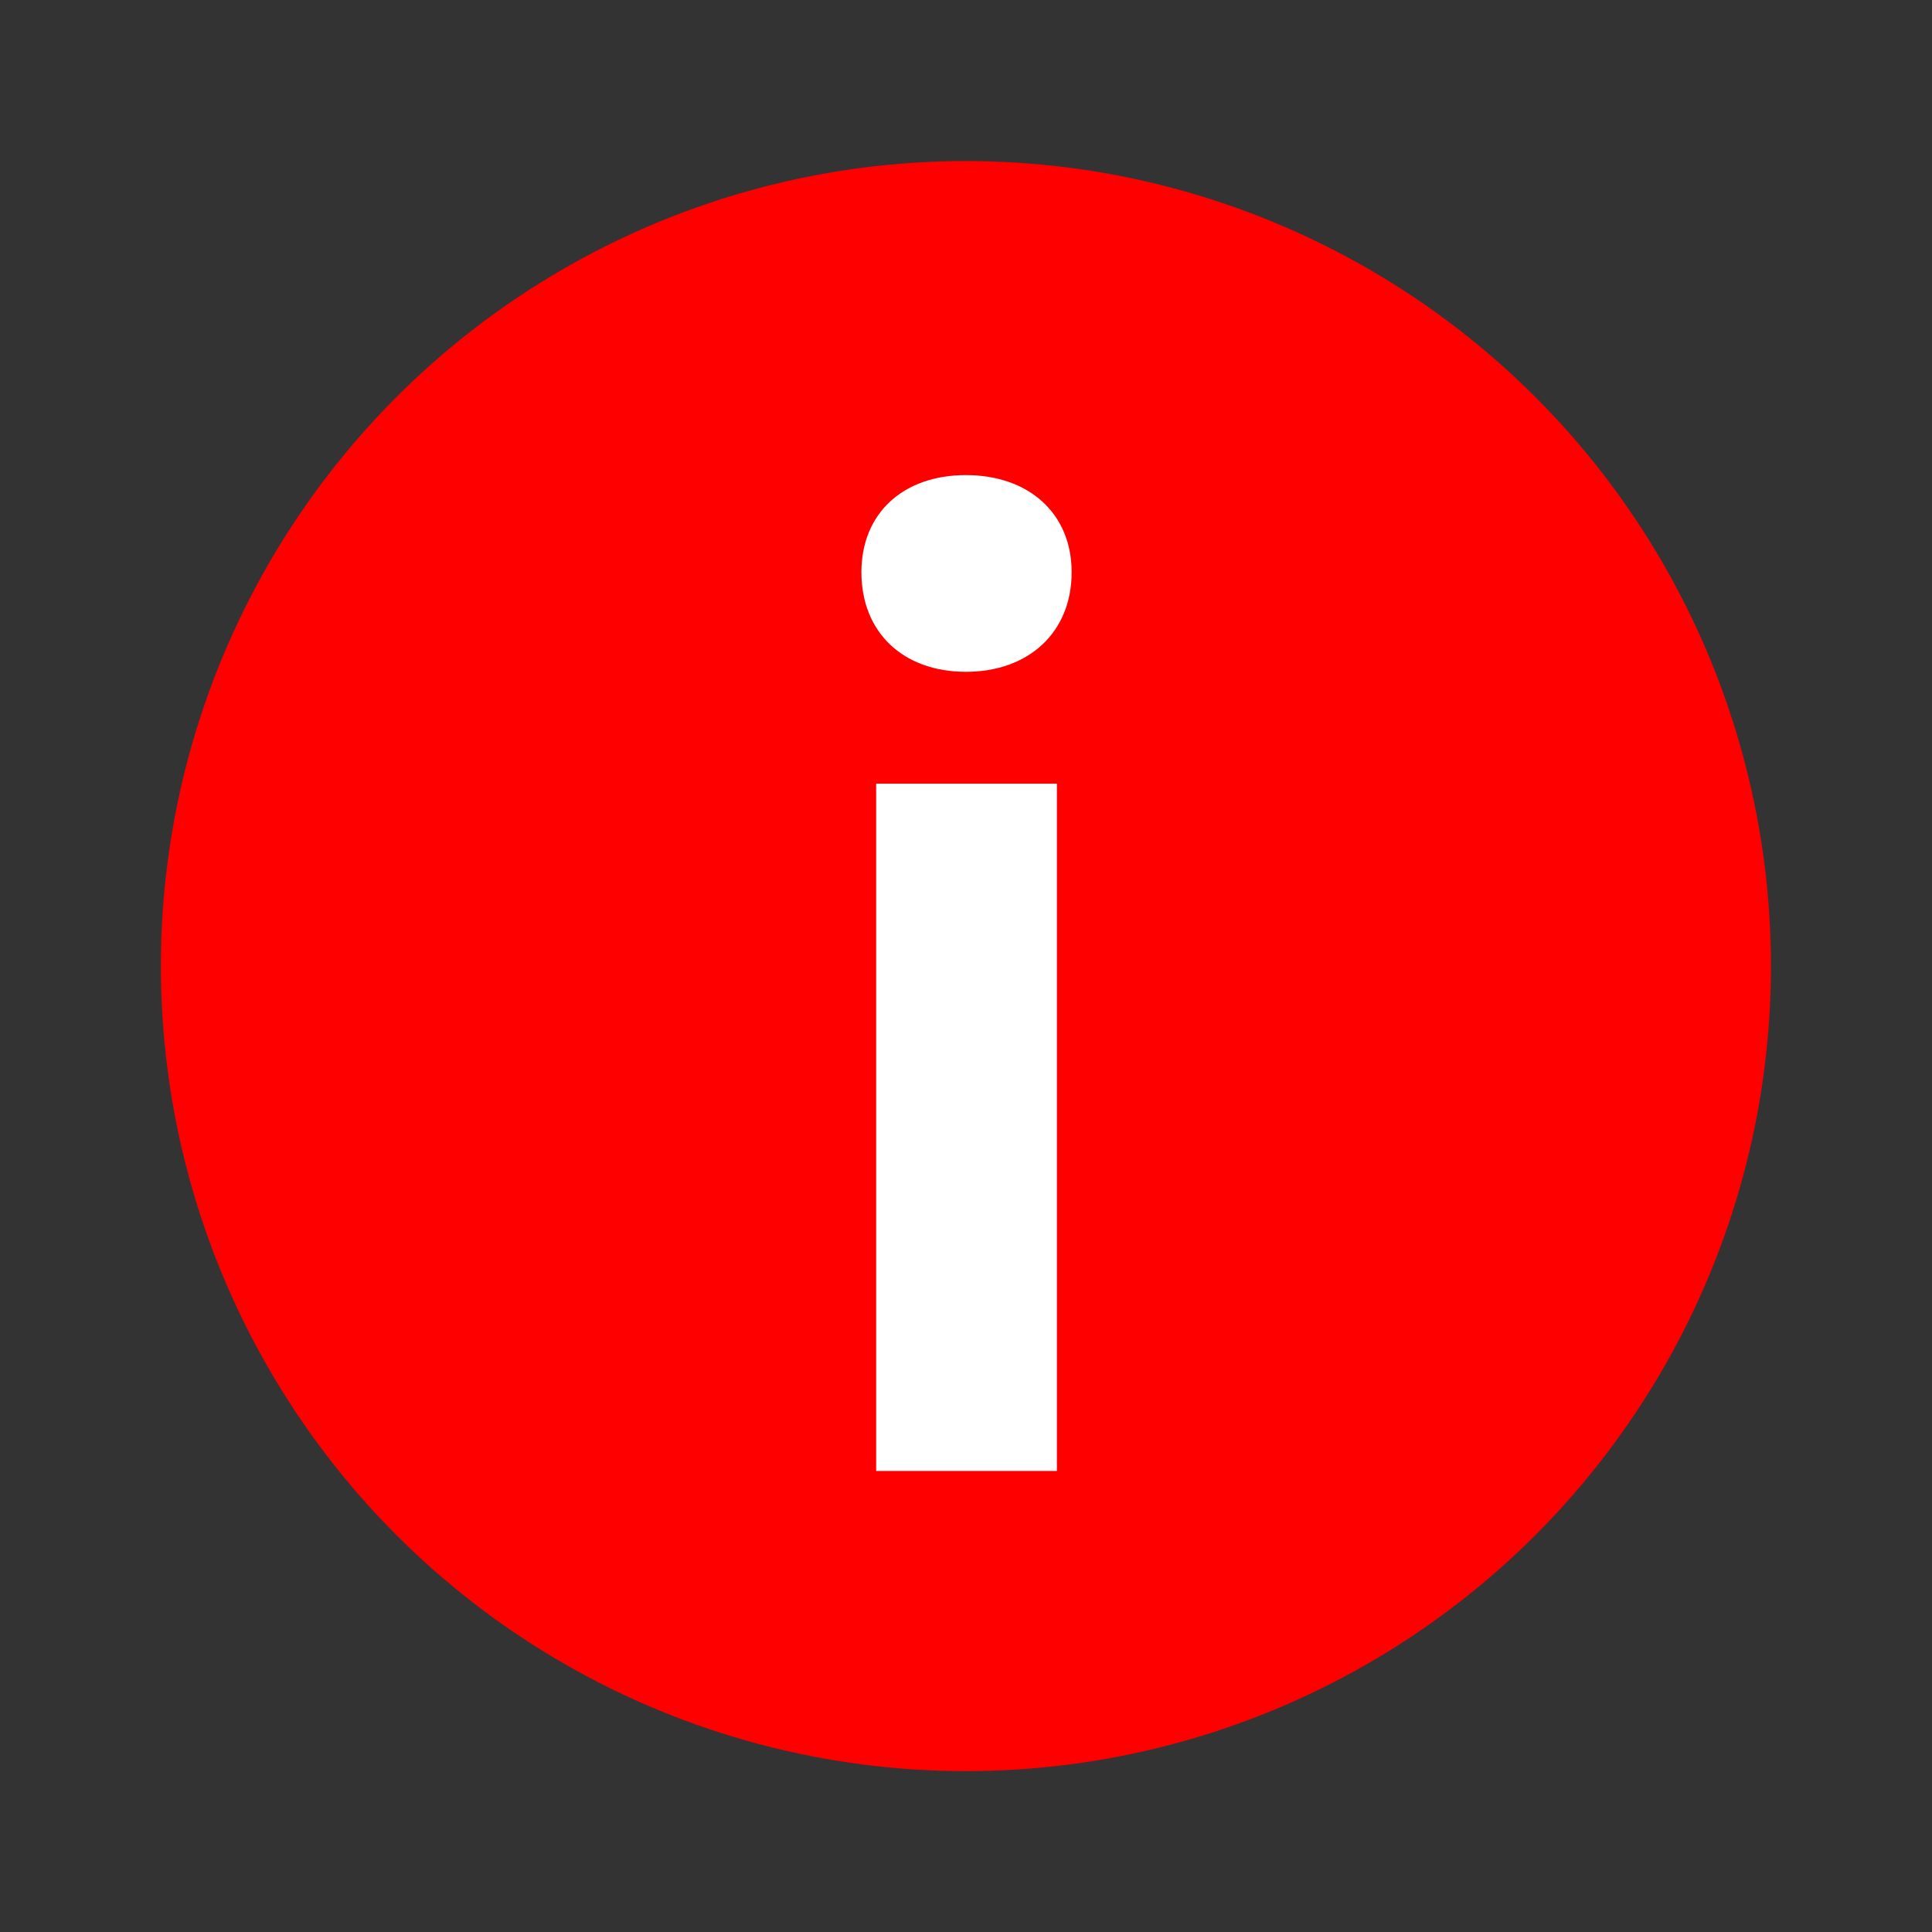
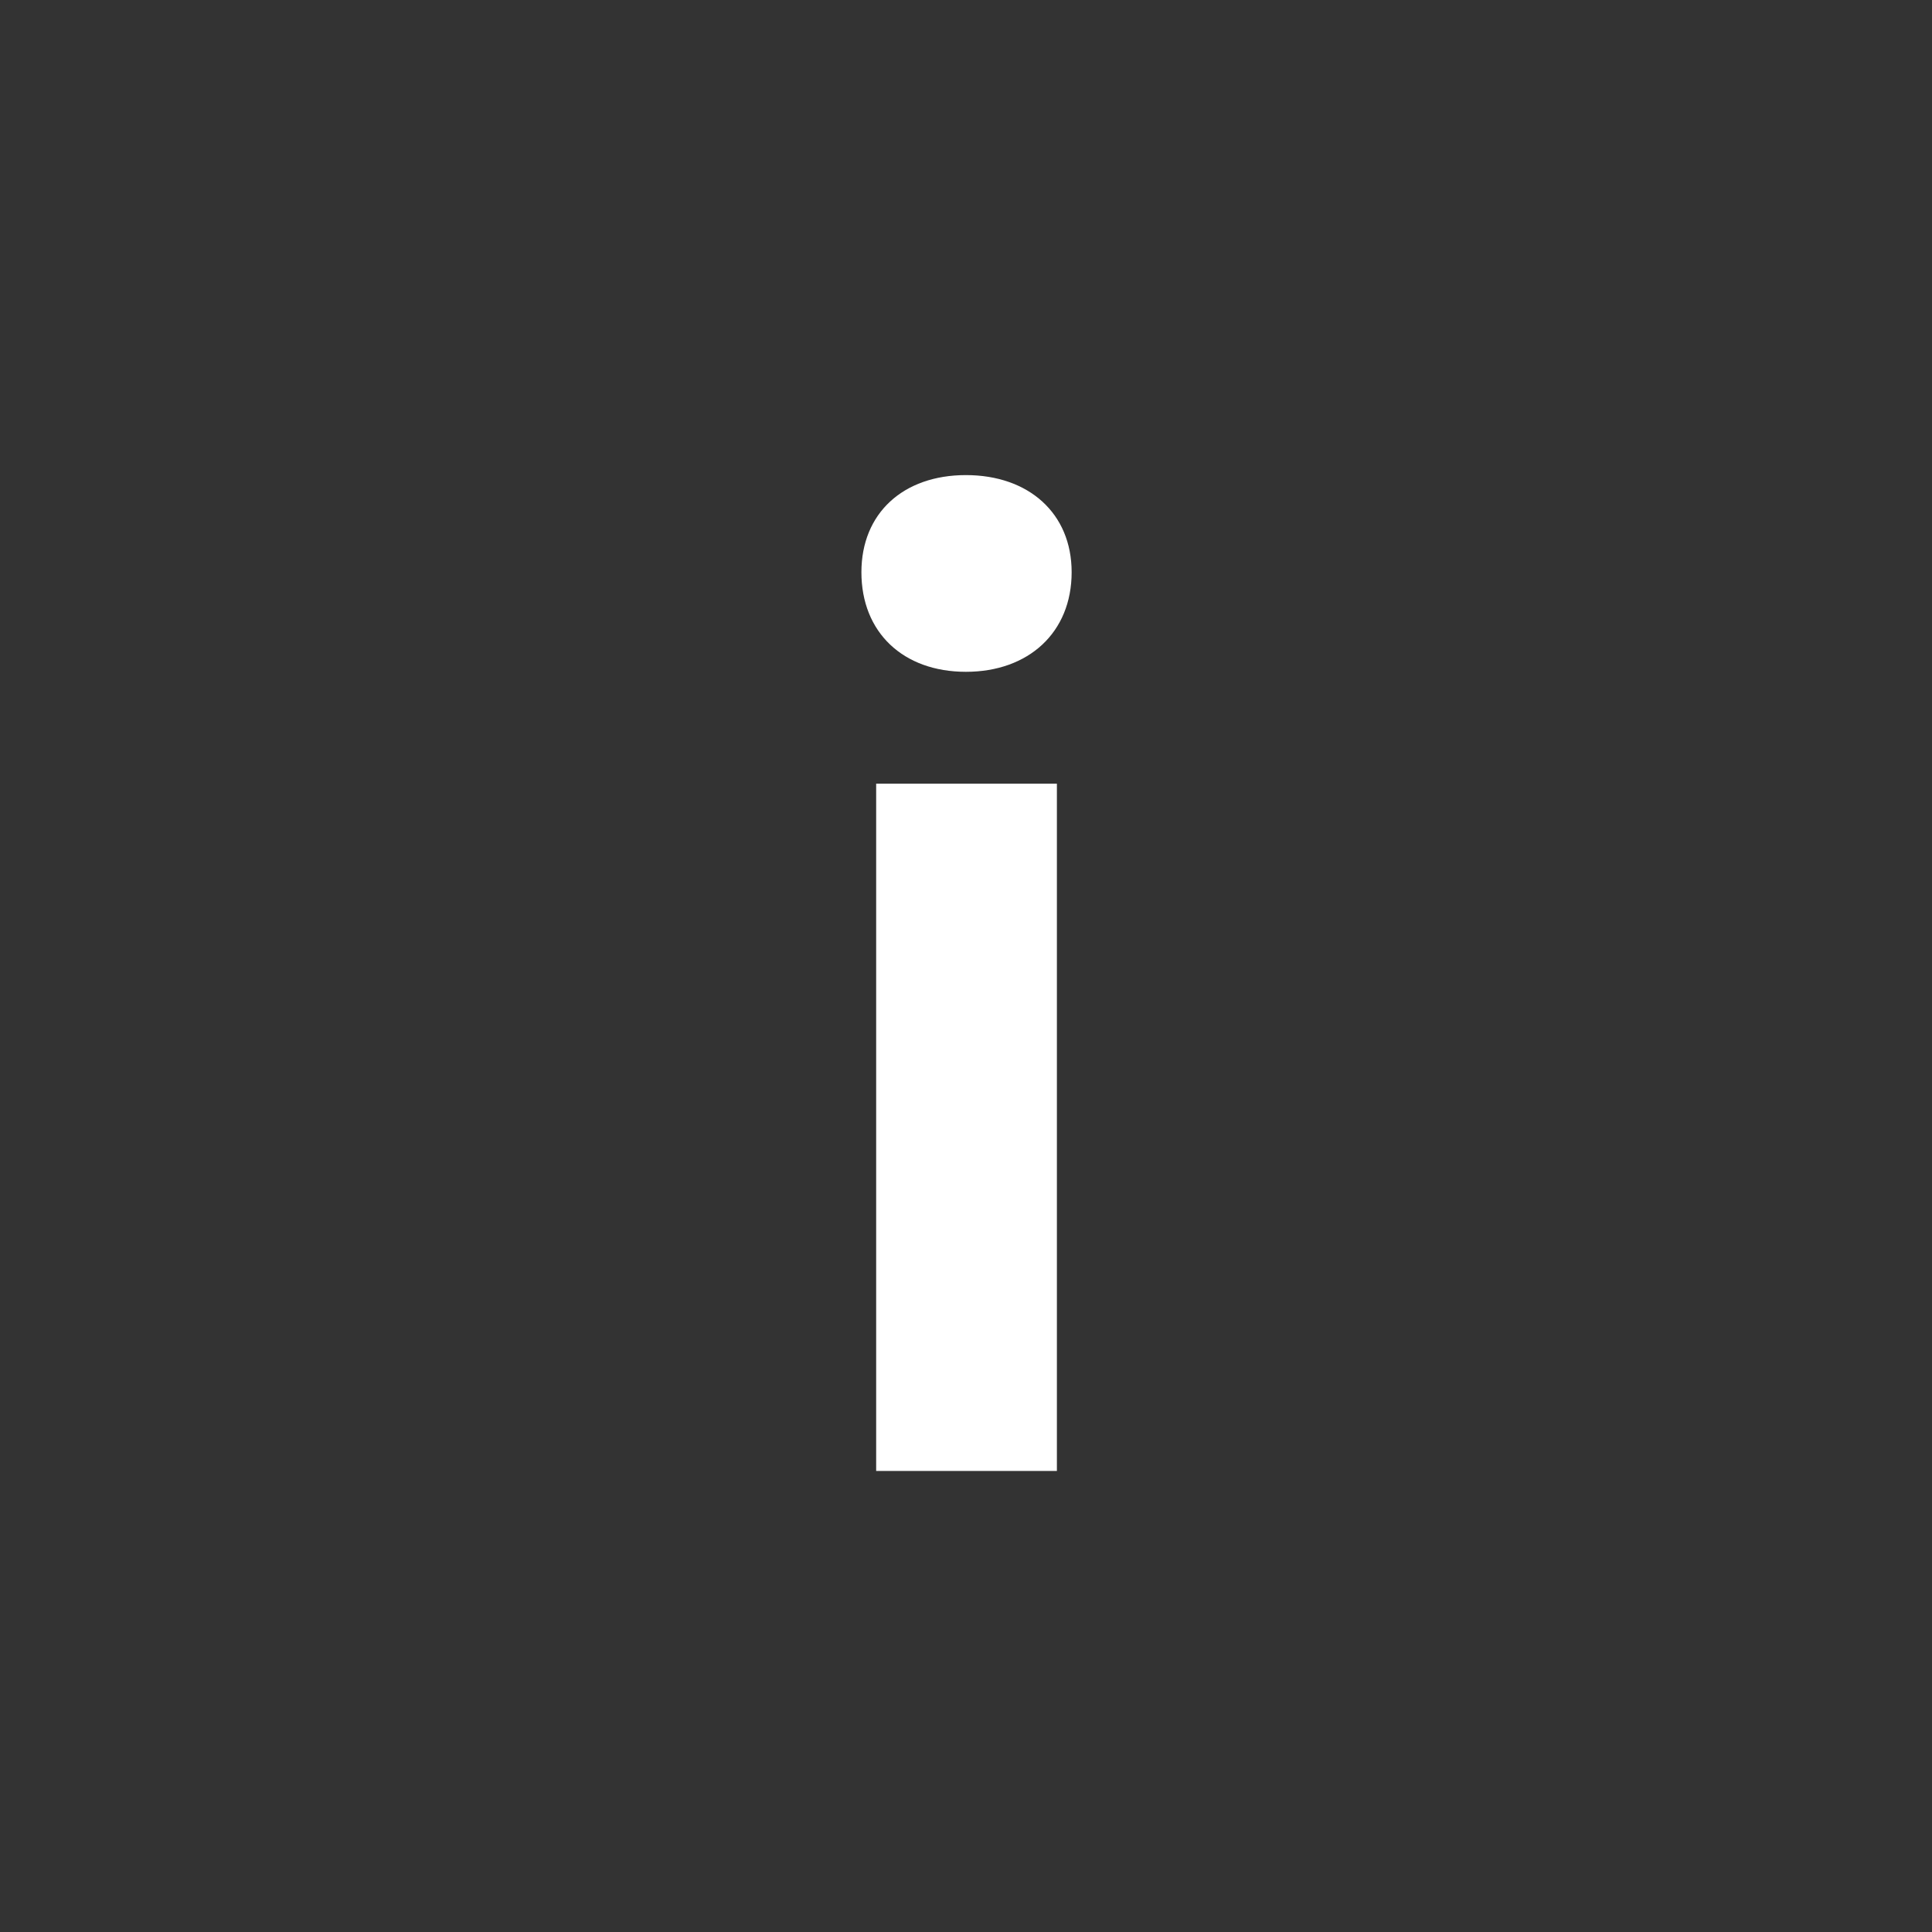
<svg xmlns="http://www.w3.org/2000/svg" width="22" height="22" viewBox="0 0 22 22" fill="none">
  <rect x="0" y="0" width="22" height="22" fill="#333333" stroke="none" />
-   <circle cx="10.999" cy="11.001" r="9.167" fill="#FF0000" />
  <path d="M9.977 16.75H12.035V8.924H9.977V16.75ZM10.999 7.65C11.713 7.65 12.203 7.202 12.203 6.516C12.203 5.844 11.713 5.41 10.999 5.41C10.285 5.41 9.809 5.844 9.809 6.516C9.809 7.202 10.285 7.65 10.999 7.65Z" fill="white" />
</svg>